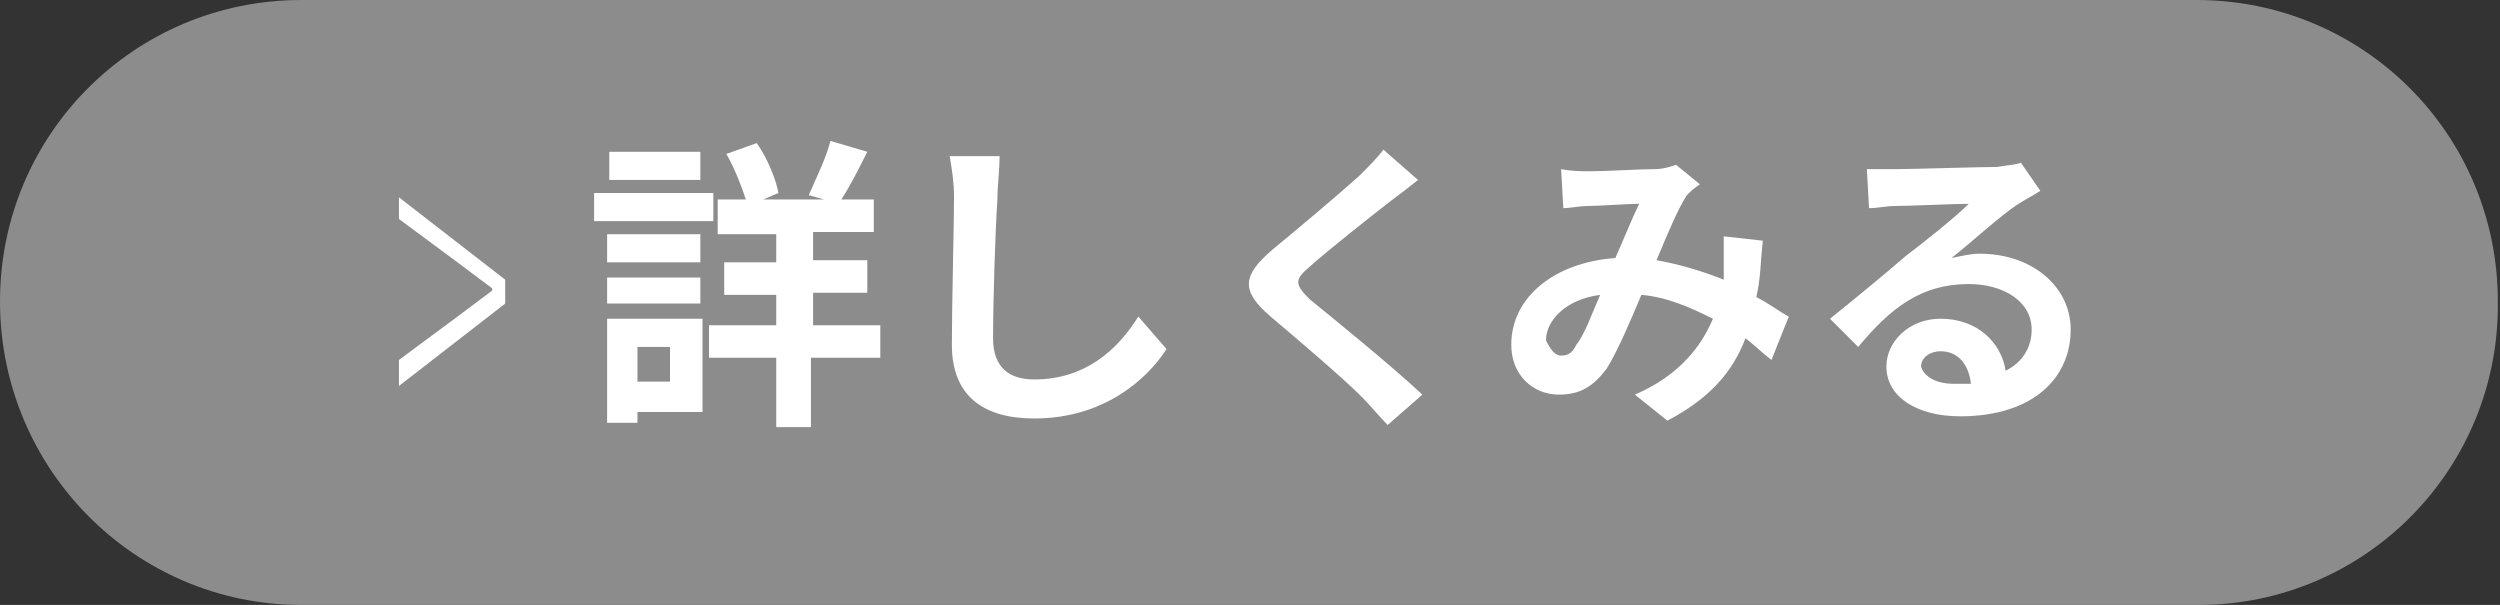
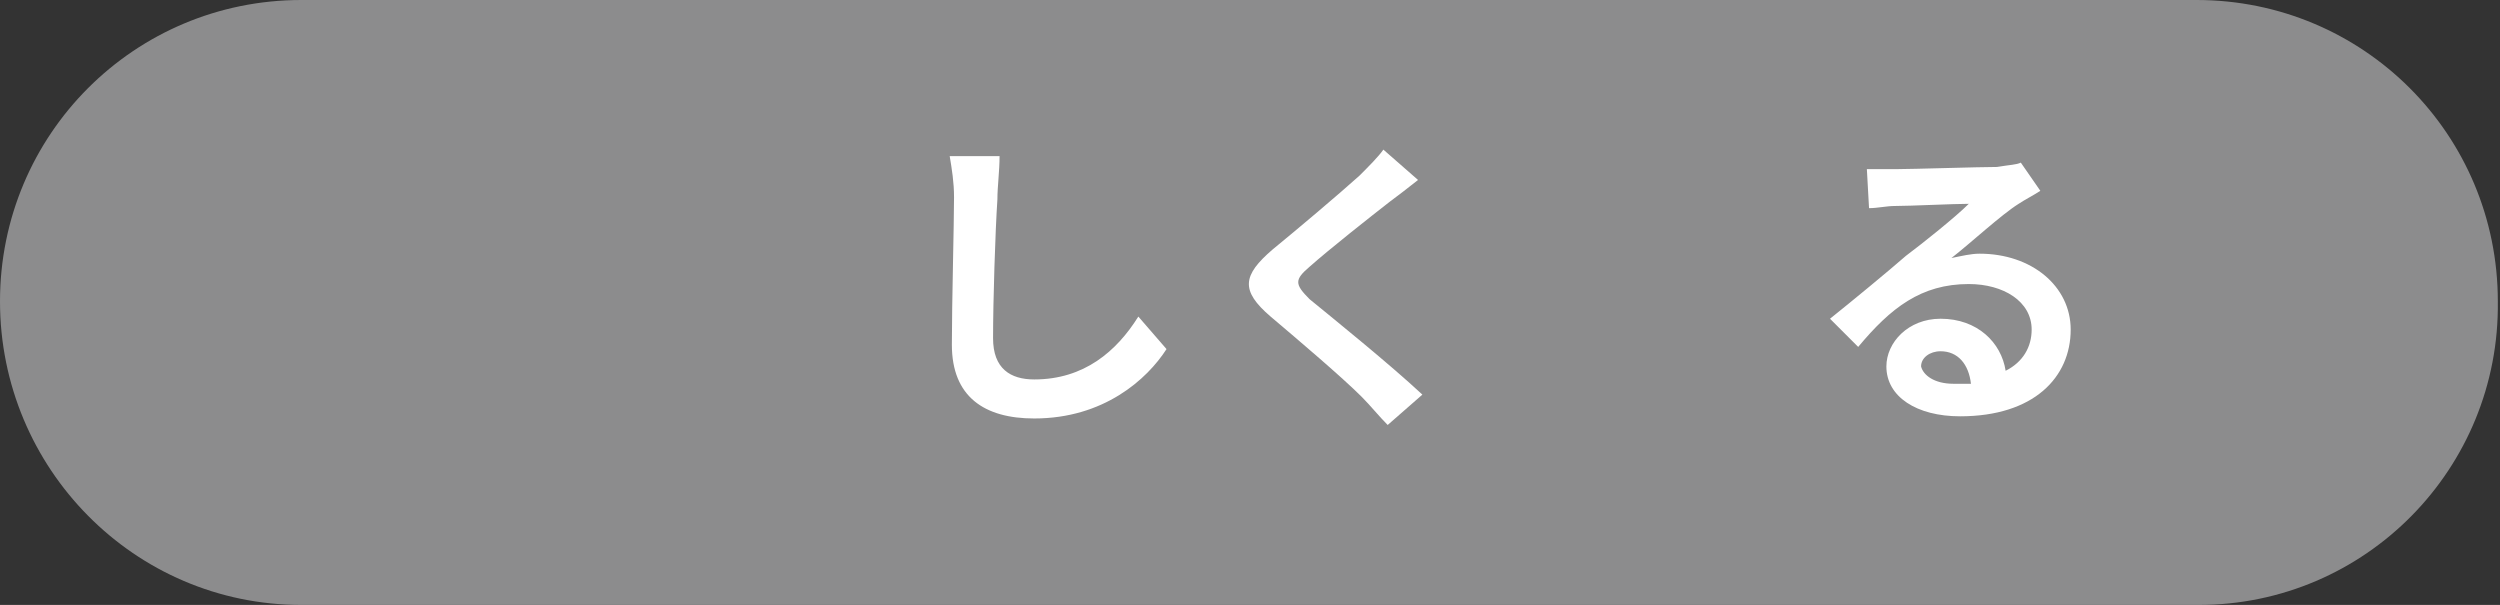
<svg xmlns="http://www.w3.org/2000/svg" version="1.1" id="レイヤー_1" x="0px" y="0px" viewBox="0 0 115.3 27.9" style="enable-background:new 0 0 115.3 27.9;" xml:space="preserve">
  <rect x="0" y="0" width="115.3" height="27.9" fill="#333333" stroke="none" />
  <style type="text/css">
	.st0{fill:#8C8C8D;}
	.st1{fill:#FFFFFF;}
</style>
  <g>
-     <path class="st0" d="M101.4,27.9H13.9C6.2,27.9,0,21.6,0,13.9v0C0,6.2,6.2,0,13.9,0h87.4c7.7,0,13.9,6.2,13.9,13.9v0   C115.3,21.6,109.1,27.9,101.4,27.9z" />
+     <path class="st0" d="M101.4,27.9H13.9C6.2,27.9,0,21.6,0,13.9v0C0,6.2,6.2,0,13.9,0h87.4c7.7,0,13.9,6.2,13.9,13.9C115.3,21.6,109.1,27.9,101.4,27.9z" />
    <g>
      <g>
-         <path class="st1" d="M18.4,16.6l2.7-2l1.6-1.2v-0.1l-1.6-1.2l-2.7-2V9.1l4.9,3.8V14l-4.9,3.8V16.6z" />
-         <path class="st1" d="M32.9,10.2h-5.5V8.9h5.5V10.2z M32.3,19h-2.9v0.5H28v-4.8h4.4V19z M28,10.8h4.3v1.3H28V10.8z M28,12.8h4.3     V14H28V12.8z M32.3,8.3h-4.2V7h4.2V8.3z M29.4,16v1.6h1.5V16H29.4z M40.5,16.5h-3.1v3.2h-1.6v-3.2h-3.1V15h3.1v-1.4h-2.4v-1.5     h2.4v-1.3h-2.7V9.2h1.3c-0.2-0.6-0.5-1.4-0.9-2.1l1.4-0.5c0.5,0.7,0.9,1.7,1,2.3l-0.7,0.3H38L37.3,9c0.3-0.7,0.8-1.7,1-2.5L40,7     c-0.4,0.8-0.8,1.6-1.2,2.2h1.5v1.5h-2.8v1.3H40v1.5h-2.5V15h3.1V16.5z" />
        <path class="st1" d="M46,9.2c-0.1,1.5-0.2,4.7-0.2,6.4c0,1.4,0.8,1.9,1.9,1.9c2.3,0,3.8-1.3,4.8-2.9l1.3,1.5     c-0.9,1.4-2.9,3.2-6.1,3.2c-2.3,0-3.8-1-3.8-3.4c0-1.9,0.1-5.6,0.1-6.8c0-0.7-0.1-1.3-0.2-1.9l2.3,0C46.1,7.9,46,8.6,46,9.2z" />
        <path class="st1" d="M64.1,9.3c-0.9,0.7-2.8,2.2-3.7,3c-0.7,0.6-0.7,0.8,0,1.5c1.1,0.9,3.7,3,5.2,4.4L64,19.6     c-0.4-0.4-0.8-0.9-1.2-1.3c-0.9-0.9-2.9-2.6-4.2-3.7c-1.4-1.2-1.3-1.9,0.1-3.1c1.1-0.9,3-2.5,4-3.4c0.4-0.4,0.9-0.9,1.1-1.2     l1.6,1.4C64.9,8.7,64.5,9,64.1,9.3z" />
-         <path class="st1" d="M73.3,7.9c0.8,0,2.3-0.1,3-0.1c0.4,0,0.7-0.1,1-0.2l1.1,0.9C78.1,8.7,78,8.8,77.8,9c-0.4,0.6-0.9,1.8-1.4,3     c1.1,0.2,2.1,0.5,3.1,0.9c0-0.2,0-0.3,0-0.5c0-0.5,0-1.1,0-1.5l1.8,0.2c-0.1,0.9-0.1,1.8-0.3,2.6c0.6,0.3,1.1,0.7,1.5,0.9l-0.8,2     c-0.4-0.3-0.8-0.7-1.2-1c-0.6,1.6-1.7,2.8-3.6,3.8l-1.5-1.2c2.1-0.9,3.1-2.3,3.6-3.5c-1-0.5-2.1-1-3.3-1.1     c-0.5,1.2-1.1,2.6-1.6,3.4c-0.6,0.8-1.2,1.2-2.2,1.2c-1.2,0-2.2-0.9-2.2-2.3c0-2.2,2-3.8,4.8-4c0.4-0.9,0.8-1.9,1.1-2.5     c-0.6,0-1.8,0.1-2.4,0.1c-0.3,0-0.8,0.1-1.1,0.1l-0.1-1.8C72.5,7.9,73,7.9,73.3,7.9z M72,16.4c0.3,0,0.5-0.1,0.7-0.5     c0.4-0.5,0.7-1.4,1.1-2.3c-1.6,0.2-2.5,1.2-2.5,2.1C71.5,16.1,71.7,16.4,72,16.4z" />
        <path class="st1" d="M87.5,7.8c0.7,0,3.8-0.1,4.6-0.1c0.6-0.1,0.9-0.1,1.1-0.2l0.9,1.3c-0.3,0.2-0.7,0.4-1,0.6     c-0.8,0.5-2.2,1.8-3.1,2.5c0.5-0.1,0.9-0.2,1.3-0.2c2.4,0,4.2,1.5,4.2,3.5c0,2.2-1.7,4-5.1,4c-2,0-3.4-0.9-3.4-2.3     c0-1.1,1-2.2,2.5-2.2c1.7,0,2.8,1.1,3,2.4c0.8-0.4,1.2-1.1,1.2-1.9c0-1.3-1.3-2.1-2.9-2.1c-2.2,0-3.6,1.1-5.1,2.9l-1.3-1.3     c1-0.8,2.7-2.2,3.5-2.9c0.8-0.6,2.3-1.8,2.9-2.4c-0.7,0-2.7,0.1-3.4,0.1c-0.4,0-0.8,0.1-1.2,0.1l-0.1-1.8     C86.7,7.8,87.2,7.8,87.5,7.8z M90.1,17.7c0.3,0,0.6,0,0.8,0c-0.1-0.9-0.6-1.5-1.4-1.5c-0.5,0-0.9,0.3-0.9,0.7     C88.7,17.3,89.2,17.7,90.1,17.7z" />
      </g>
    </g>
  </g>
</svg>